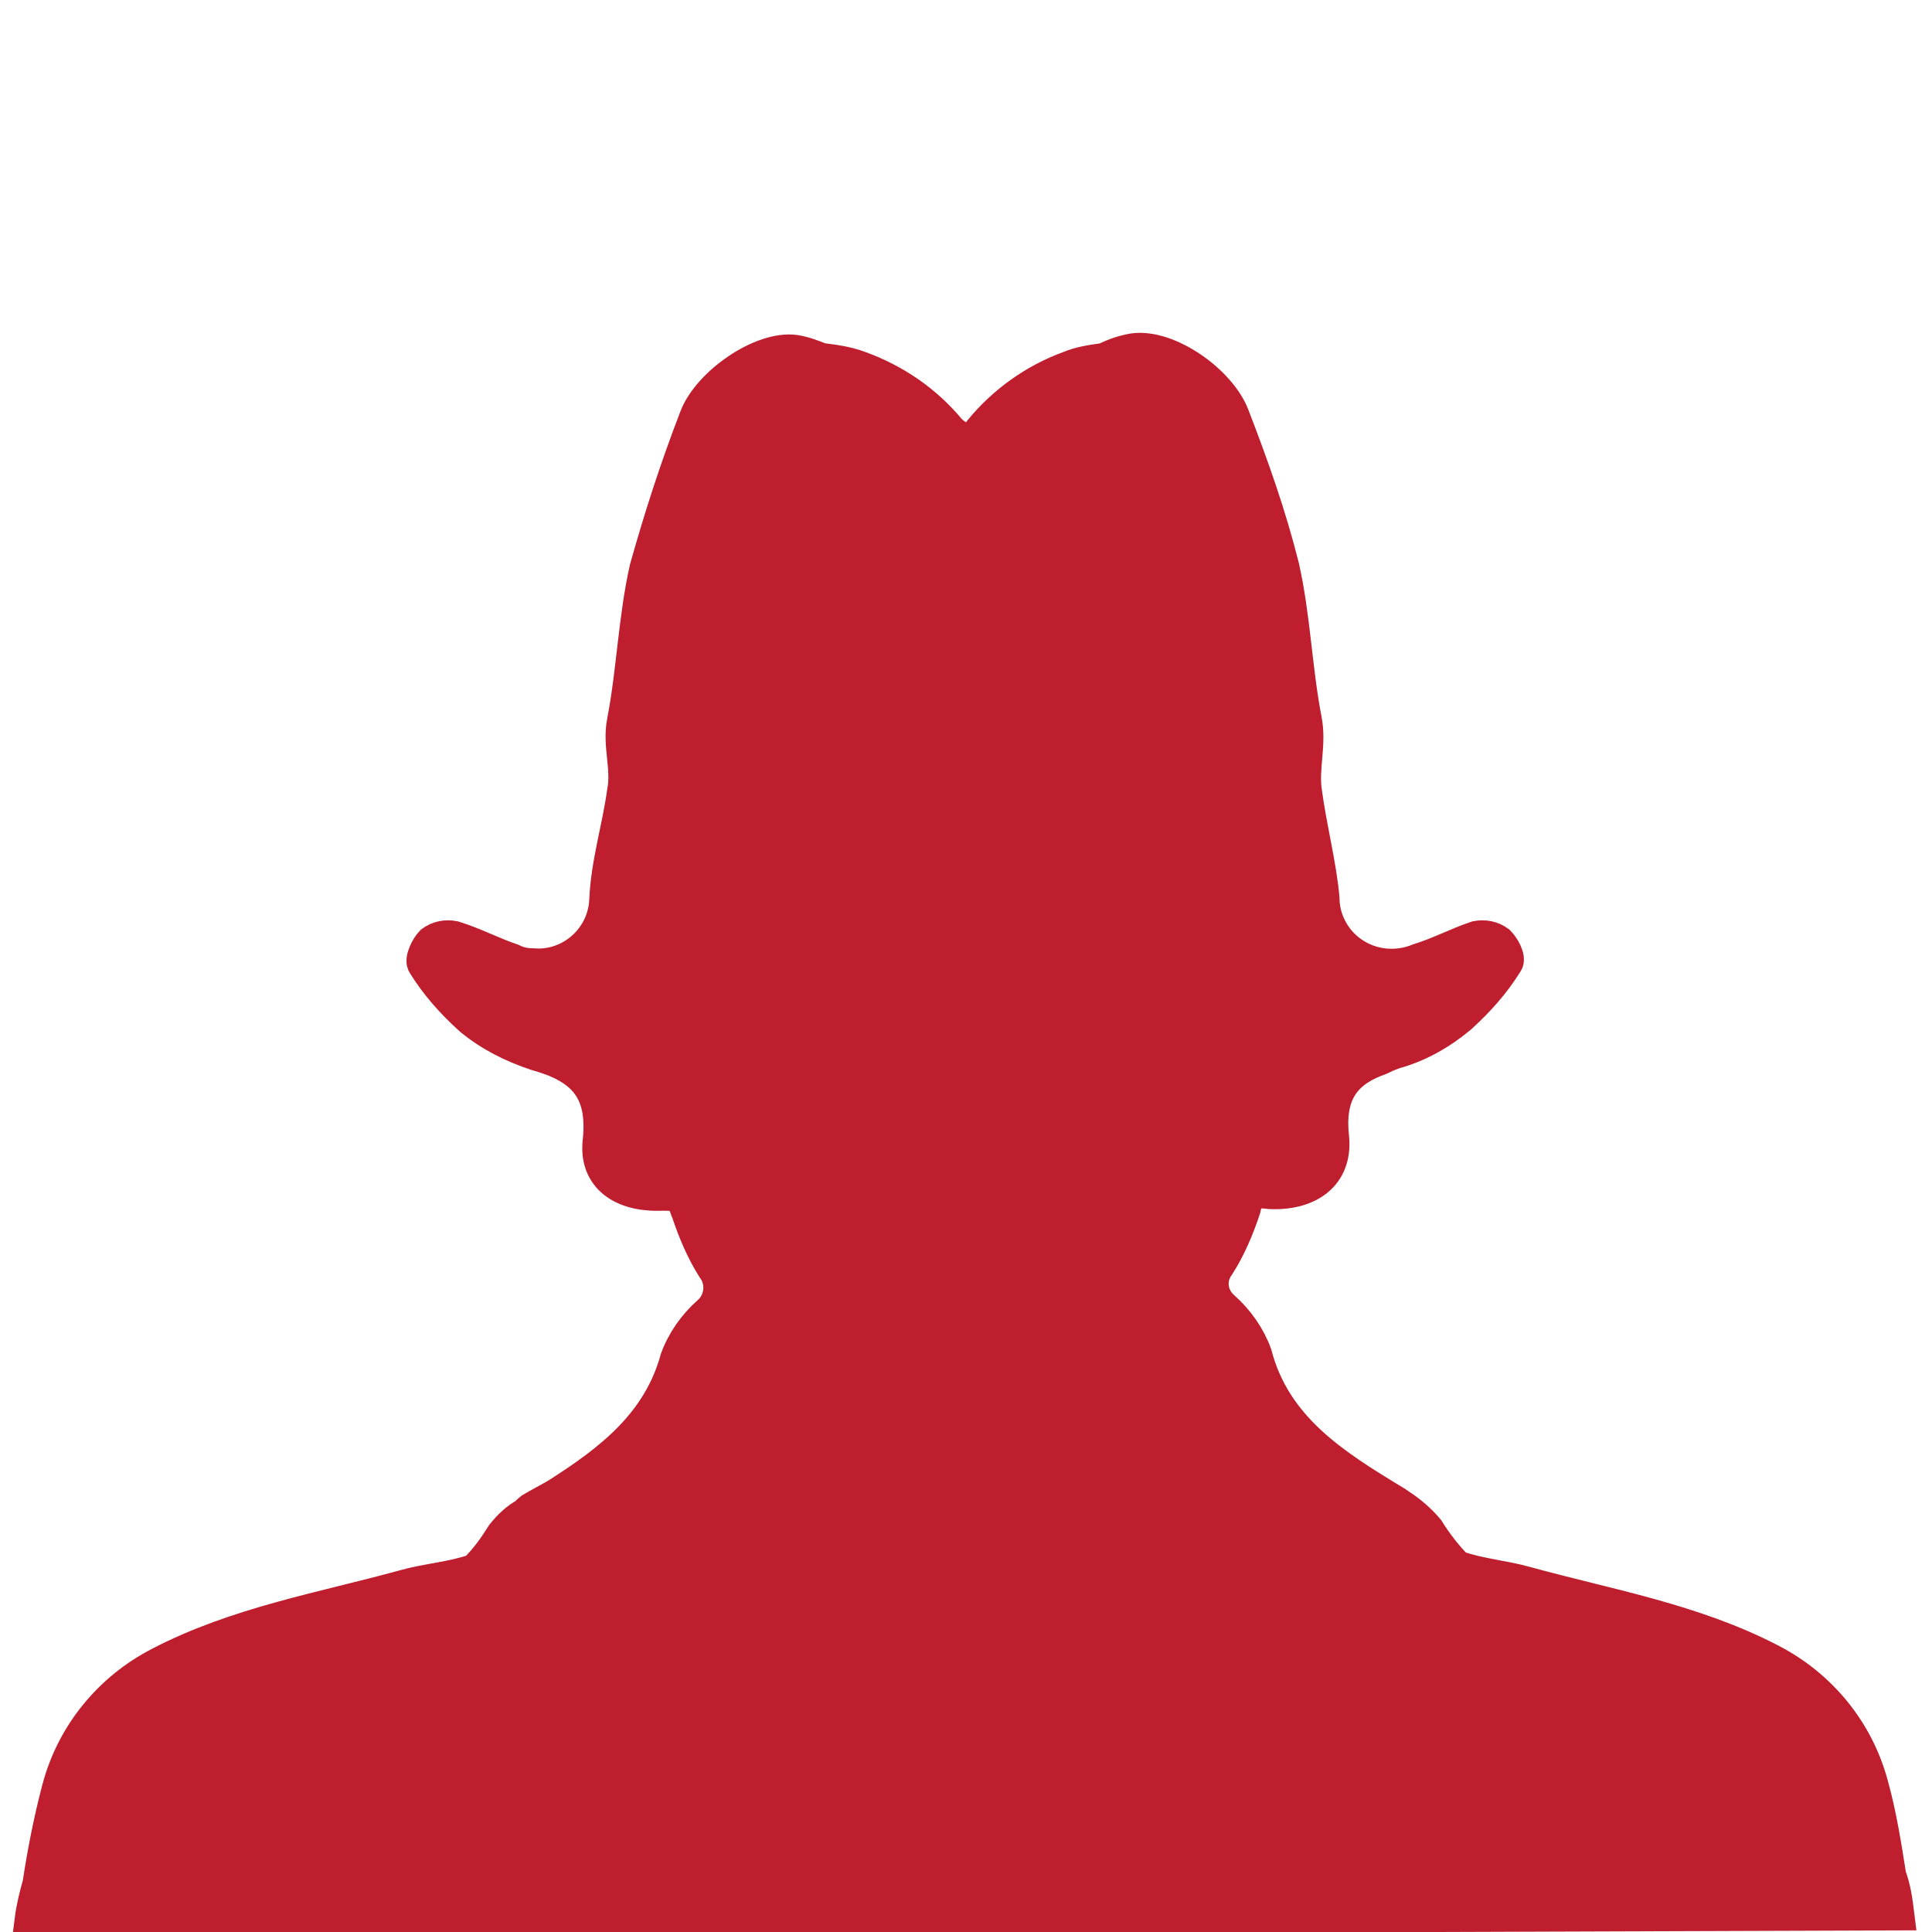
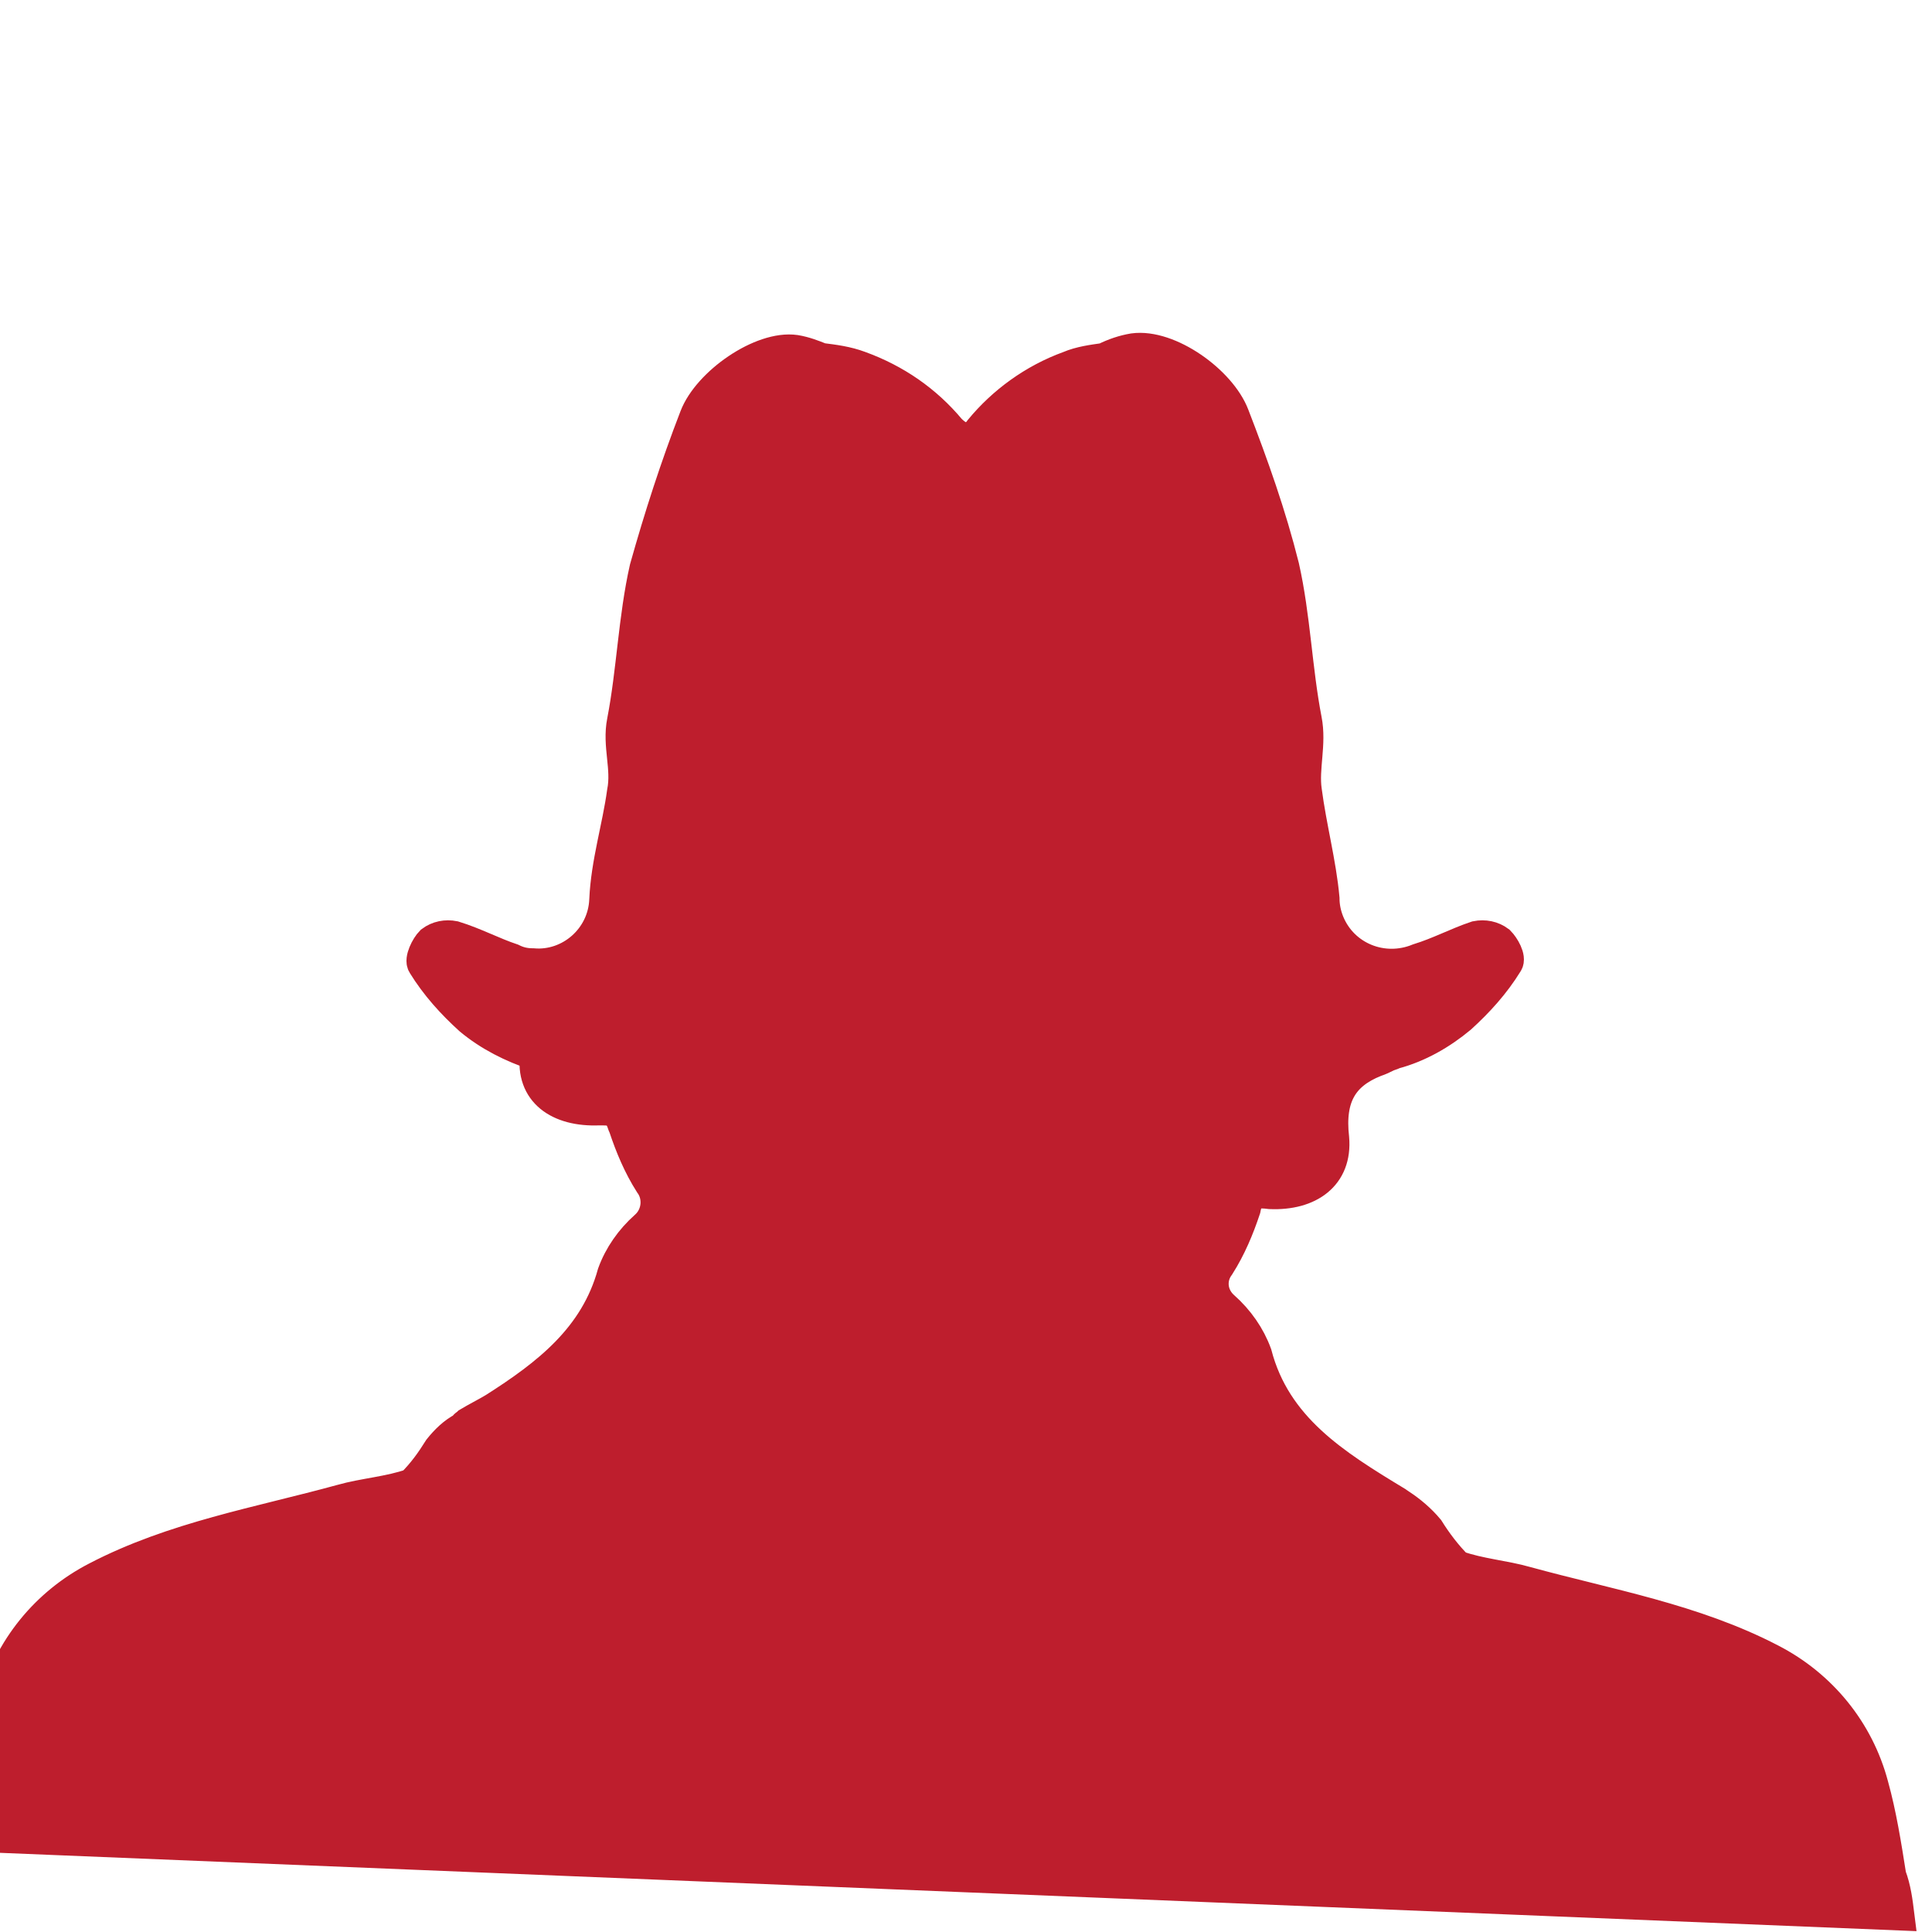
<svg xmlns="http://www.w3.org/2000/svg" version="1.1" id="unical" x="0px" y="0px" viewBox="0 0 120 120" style="enable-background:new 0 0 120 120;" xml:space="preserve">
  <style type="text/css">
	.st0{fill:#BE1E2D;stroke:#BE1E2D;stroke-width:2;stroke-miterlimit:10;}
</style>
  <title>favicon</title>
-   <path class="st0" d="M117.9,118.9c-0.1-0.8-0.2-1.6-0.5-2.4c-0.3-1.9-0.6-3.8-1.1-5.6c-0.9-3.4-3.2-6.2-6.3-7.8  c-4.8-2.5-10.1-3.4-15.2-4.8c-1.4-0.4-2.9-0.5-4.3-1c-0.7-0.7-1.3-1.5-1.8-2.3c-0.5-0.6-1.1-1.1-1.7-1.5h-0.1l-0.1-0.1l-0.1-0.1  c-3.8-2.3-7.5-4.6-8.7-9.2c-0.4-1.1-1.1-2.1-2-2.9c-0.8-0.7-0.9-1.8-0.3-2.6c0.7-1.1,1.2-2.3,1.6-3.5c0.2-1.1,0.8-1.1,1.6-1  c2.4,0.1,4.1-1.1,3.9-3.4c-0.3-2.6,0.6-4,2.6-4.8c0.3-0.1,0.5-0.2,0.7-0.3c0.2-0.1,0.3-0.1,0.5-0.2c1.5-0.4,2.9-1.2,4.1-2.2  c1.1-1,2.1-2.1,2.9-3.4c0.2-0.3-0.2-1-0.5-1.3c-0.4-0.3-0.9-0.4-1.4-0.3c-1.2,0.4-2.3,1-3.6,1.4c-2.2,0.9-4.7-0.1-5.6-2.3  c-0.2-0.5-0.3-1-0.3-1.5c-0.2-2.2-0.8-4.4-1.1-6.7c-0.2-1.4,0.3-2.9,0-4.4c-0.6-3.1-0.7-6.4-1.4-9.5c-0.8-3.2-1.9-6.3-3.1-9.4  c-0.8-2.1-4-4.4-6.2-4.1c-0.6,0.1-1.2,0.3-1.8,0.6c-0.7,0.1-1.5,0.2-2.2,0.5c-2.2,0.8-4.1,2.2-5.5,3.9c-0.2,0.3-0.5,0.5-0.9,0.6  c-0.4-0.1-0.7-0.3-1-0.6c-1.5-1.8-3.4-3.1-5.6-3.9c-0.8-0.3-1.6-0.4-2.4-0.5c-0.5-0.2-1-0.4-1.6-0.5c-2.1-0.3-5.4,2-6.2,4.1  c-1.2,3.1-2.2,6.2-3.1,9.4c-0.7,3.1-0.8,6.4-1.4,9.5c-0.3,1.5,0.3,2.9,0,4.4c-0.3,2.2-1,4.4-1.1,6.7c-0.1,2.4-2.2,4.2-4.5,4  c-0.5,0-0.9-0.1-1.3-0.3c-1.2-0.4-2.3-1-3.6-1.4c-0.5-0.1-1,0-1.4,0.3c-0.3,0.3-0.7,1.1-0.5,1.4c0.8,1.3,1.8,2.4,2.9,3.4  c1.2,1,2.6,1.7,4.1,2.2c2.9,0.8,4.2,2.2,3.9,5.3c-0.3,2.3,1.4,3.5,3.9,3.4c0.7,0,1.1,0,1.4,0.5c0,0,0,0.1,0,0.1h0  c0.1,0.2,0.1,0.3,0.2,0.5c0.4,1.2,0.9,2.4,1.6,3.5c0.6,0.8,0.5,2-0.3,2.7c-0.9,0.8-1.6,1.8-2,2.9c-1.1,4-4.1,6.3-7.4,8.4  c-0.5,0.3-1.1,0.6-1.6,0.9c-0.1,0.1-0.3,0.2-0.3,0.3c-0.6,0.3-1.1,0.8-1.5,1.3c-0.5,0.8-1,1.5-1.7,2.2c-1.4,0.5-3,0.6-4.4,1  c-5.1,1.4-10.4,2.3-15.2,4.8c-3.1,1.6-5.4,4.4-6.3,7.8c-0.5,1.9-0.9,3.9-1.2,5.9c-0.2,0.7-0.4,1.5-0.5,2.3L117.9,118.9L117.9,118.9  L117.9,118.9z" />
+   <path class="st0" d="M117.9,118.9c-0.1-0.8-0.2-1.6-0.5-2.4c-0.3-1.9-0.6-3.8-1.1-5.6c-0.9-3.4-3.2-6.2-6.3-7.8  c-4.8-2.5-10.1-3.4-15.2-4.8c-1.4-0.4-2.9-0.5-4.3-1c-0.7-0.7-1.3-1.5-1.8-2.3c-0.5-0.6-1.1-1.1-1.7-1.5h-0.1l-0.1-0.1l-0.1-0.1  c-3.8-2.3-7.5-4.6-8.7-9.2c-0.4-1.1-1.1-2.1-2-2.9c-0.8-0.7-0.9-1.8-0.3-2.6c0.7-1.1,1.2-2.3,1.6-3.5c0.2-1.1,0.8-1.1,1.6-1  c2.4,0.1,4.1-1.1,3.9-3.4c-0.3-2.6,0.6-4,2.6-4.8c0.3-0.1,0.5-0.2,0.7-0.3c0.2-0.1,0.3-0.1,0.5-0.2c1.5-0.4,2.9-1.2,4.1-2.2  c1.1-1,2.1-2.1,2.9-3.4c0.2-0.3-0.2-1-0.5-1.3c-0.4-0.3-0.9-0.4-1.4-0.3c-1.2,0.4-2.3,1-3.6,1.4c-2.2,0.9-4.7-0.1-5.6-2.3  c-0.2-0.5-0.3-1-0.3-1.5c-0.2-2.2-0.8-4.4-1.1-6.7c-0.2-1.4,0.3-2.9,0-4.4c-0.6-3.1-0.7-6.4-1.4-9.5c-0.8-3.2-1.9-6.3-3.1-9.4  c-0.8-2.1-4-4.4-6.2-4.1c-0.6,0.1-1.2,0.3-1.8,0.6c-0.7,0.1-1.5,0.2-2.2,0.5c-2.2,0.8-4.1,2.2-5.5,3.9c-0.2,0.3-0.5,0.5-0.9,0.6  c-0.4-0.1-0.7-0.3-1-0.6c-1.5-1.8-3.4-3.1-5.6-3.9c-0.8-0.3-1.6-0.4-2.4-0.5c-0.5-0.2-1-0.4-1.6-0.5c-2.1-0.3-5.4,2-6.2,4.1  c-1.2,3.1-2.2,6.2-3.1,9.4c-0.7,3.1-0.8,6.4-1.4,9.5c-0.3,1.5,0.3,2.9,0,4.4c-0.3,2.2-1,4.4-1.1,6.7c-0.1,2.4-2.2,4.2-4.5,4  c-0.5,0-0.9-0.1-1.3-0.3c-1.2-0.4-2.3-1-3.6-1.4c-0.5-0.1-1,0-1.4,0.3c-0.3,0.3-0.7,1.1-0.5,1.4c0.8,1.3,1.8,2.4,2.9,3.4  c1.2,1,2.6,1.7,4.1,2.2c-0.3,2.3,1.4,3.5,3.9,3.4c0.7,0,1.1,0,1.4,0.5c0,0,0,0.1,0,0.1h0  c0.1,0.2,0.1,0.3,0.2,0.5c0.4,1.2,0.9,2.4,1.6,3.5c0.6,0.8,0.5,2-0.3,2.7c-0.9,0.8-1.6,1.8-2,2.9c-1.1,4-4.1,6.3-7.4,8.4  c-0.5,0.3-1.1,0.6-1.6,0.9c-0.1,0.1-0.3,0.2-0.3,0.3c-0.6,0.3-1.1,0.8-1.5,1.3c-0.5,0.8-1,1.5-1.7,2.2c-1.4,0.5-3,0.6-4.4,1  c-5.1,1.4-10.4,2.3-15.2,4.8c-3.1,1.6-5.4,4.4-6.3,7.8c-0.5,1.9-0.9,3.9-1.2,5.9c-0.2,0.7-0.4,1.5-0.5,2.3L117.9,118.9L117.9,118.9  L117.9,118.9z" />
</svg>